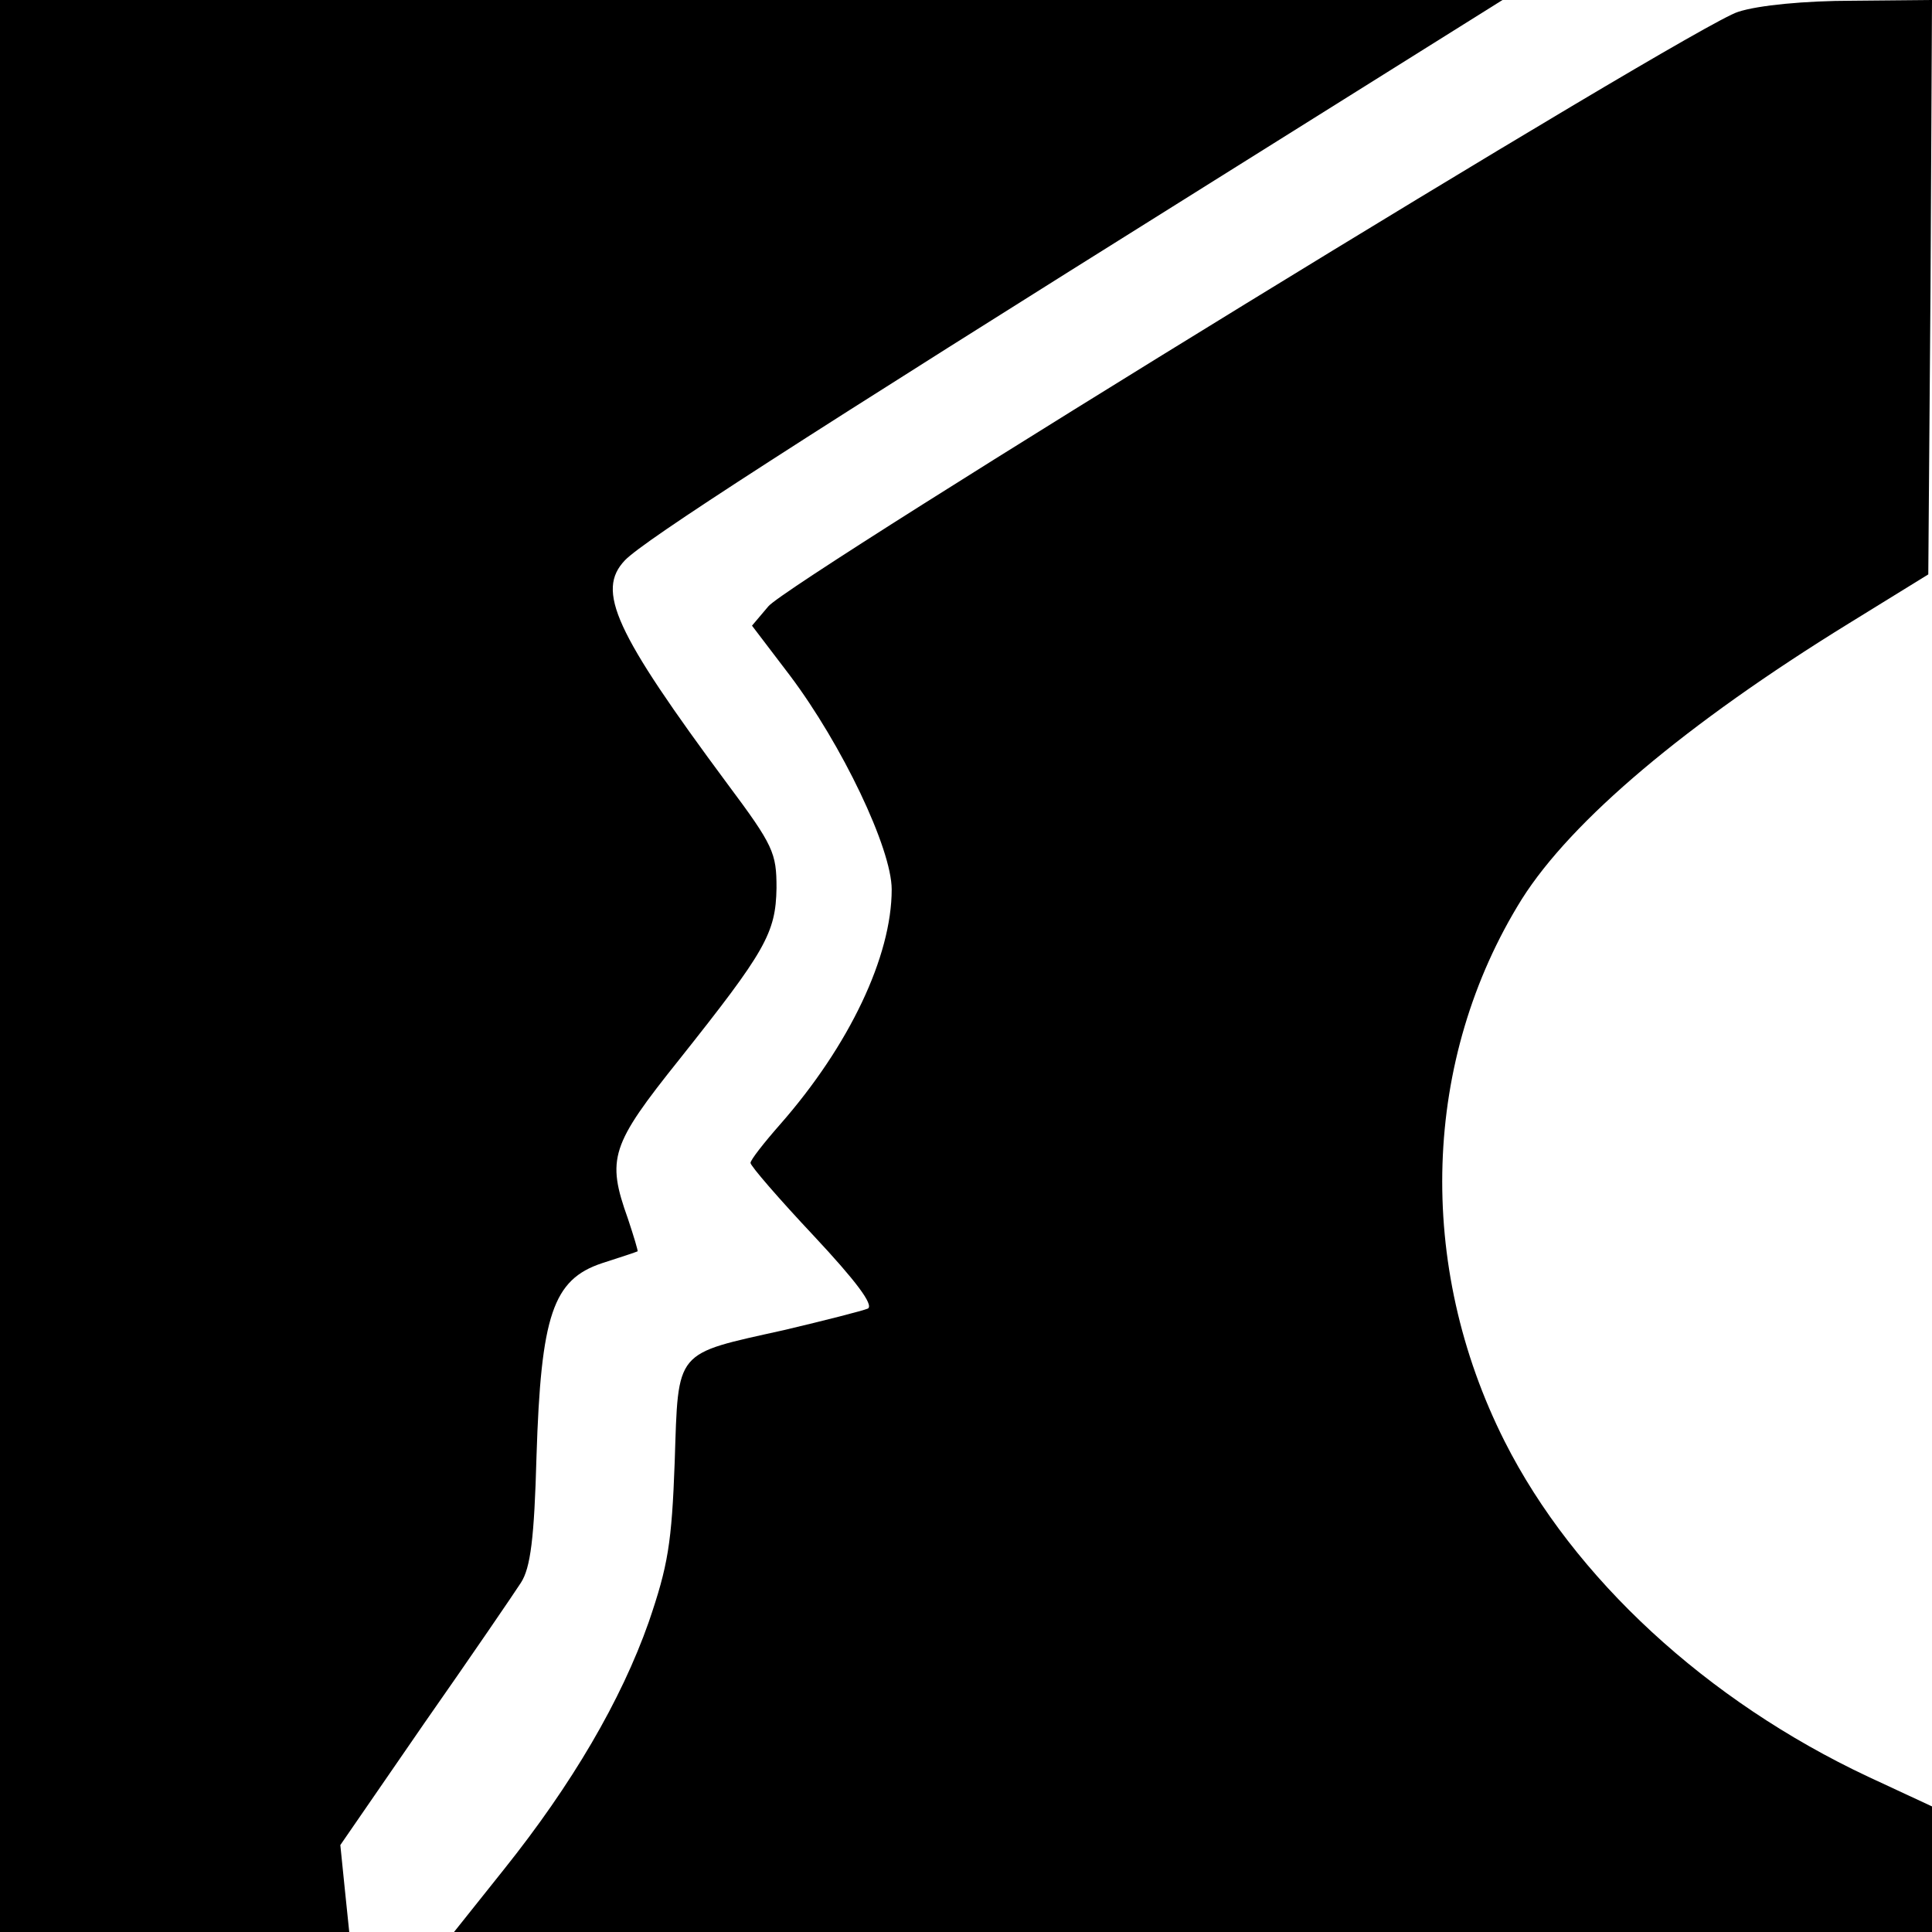
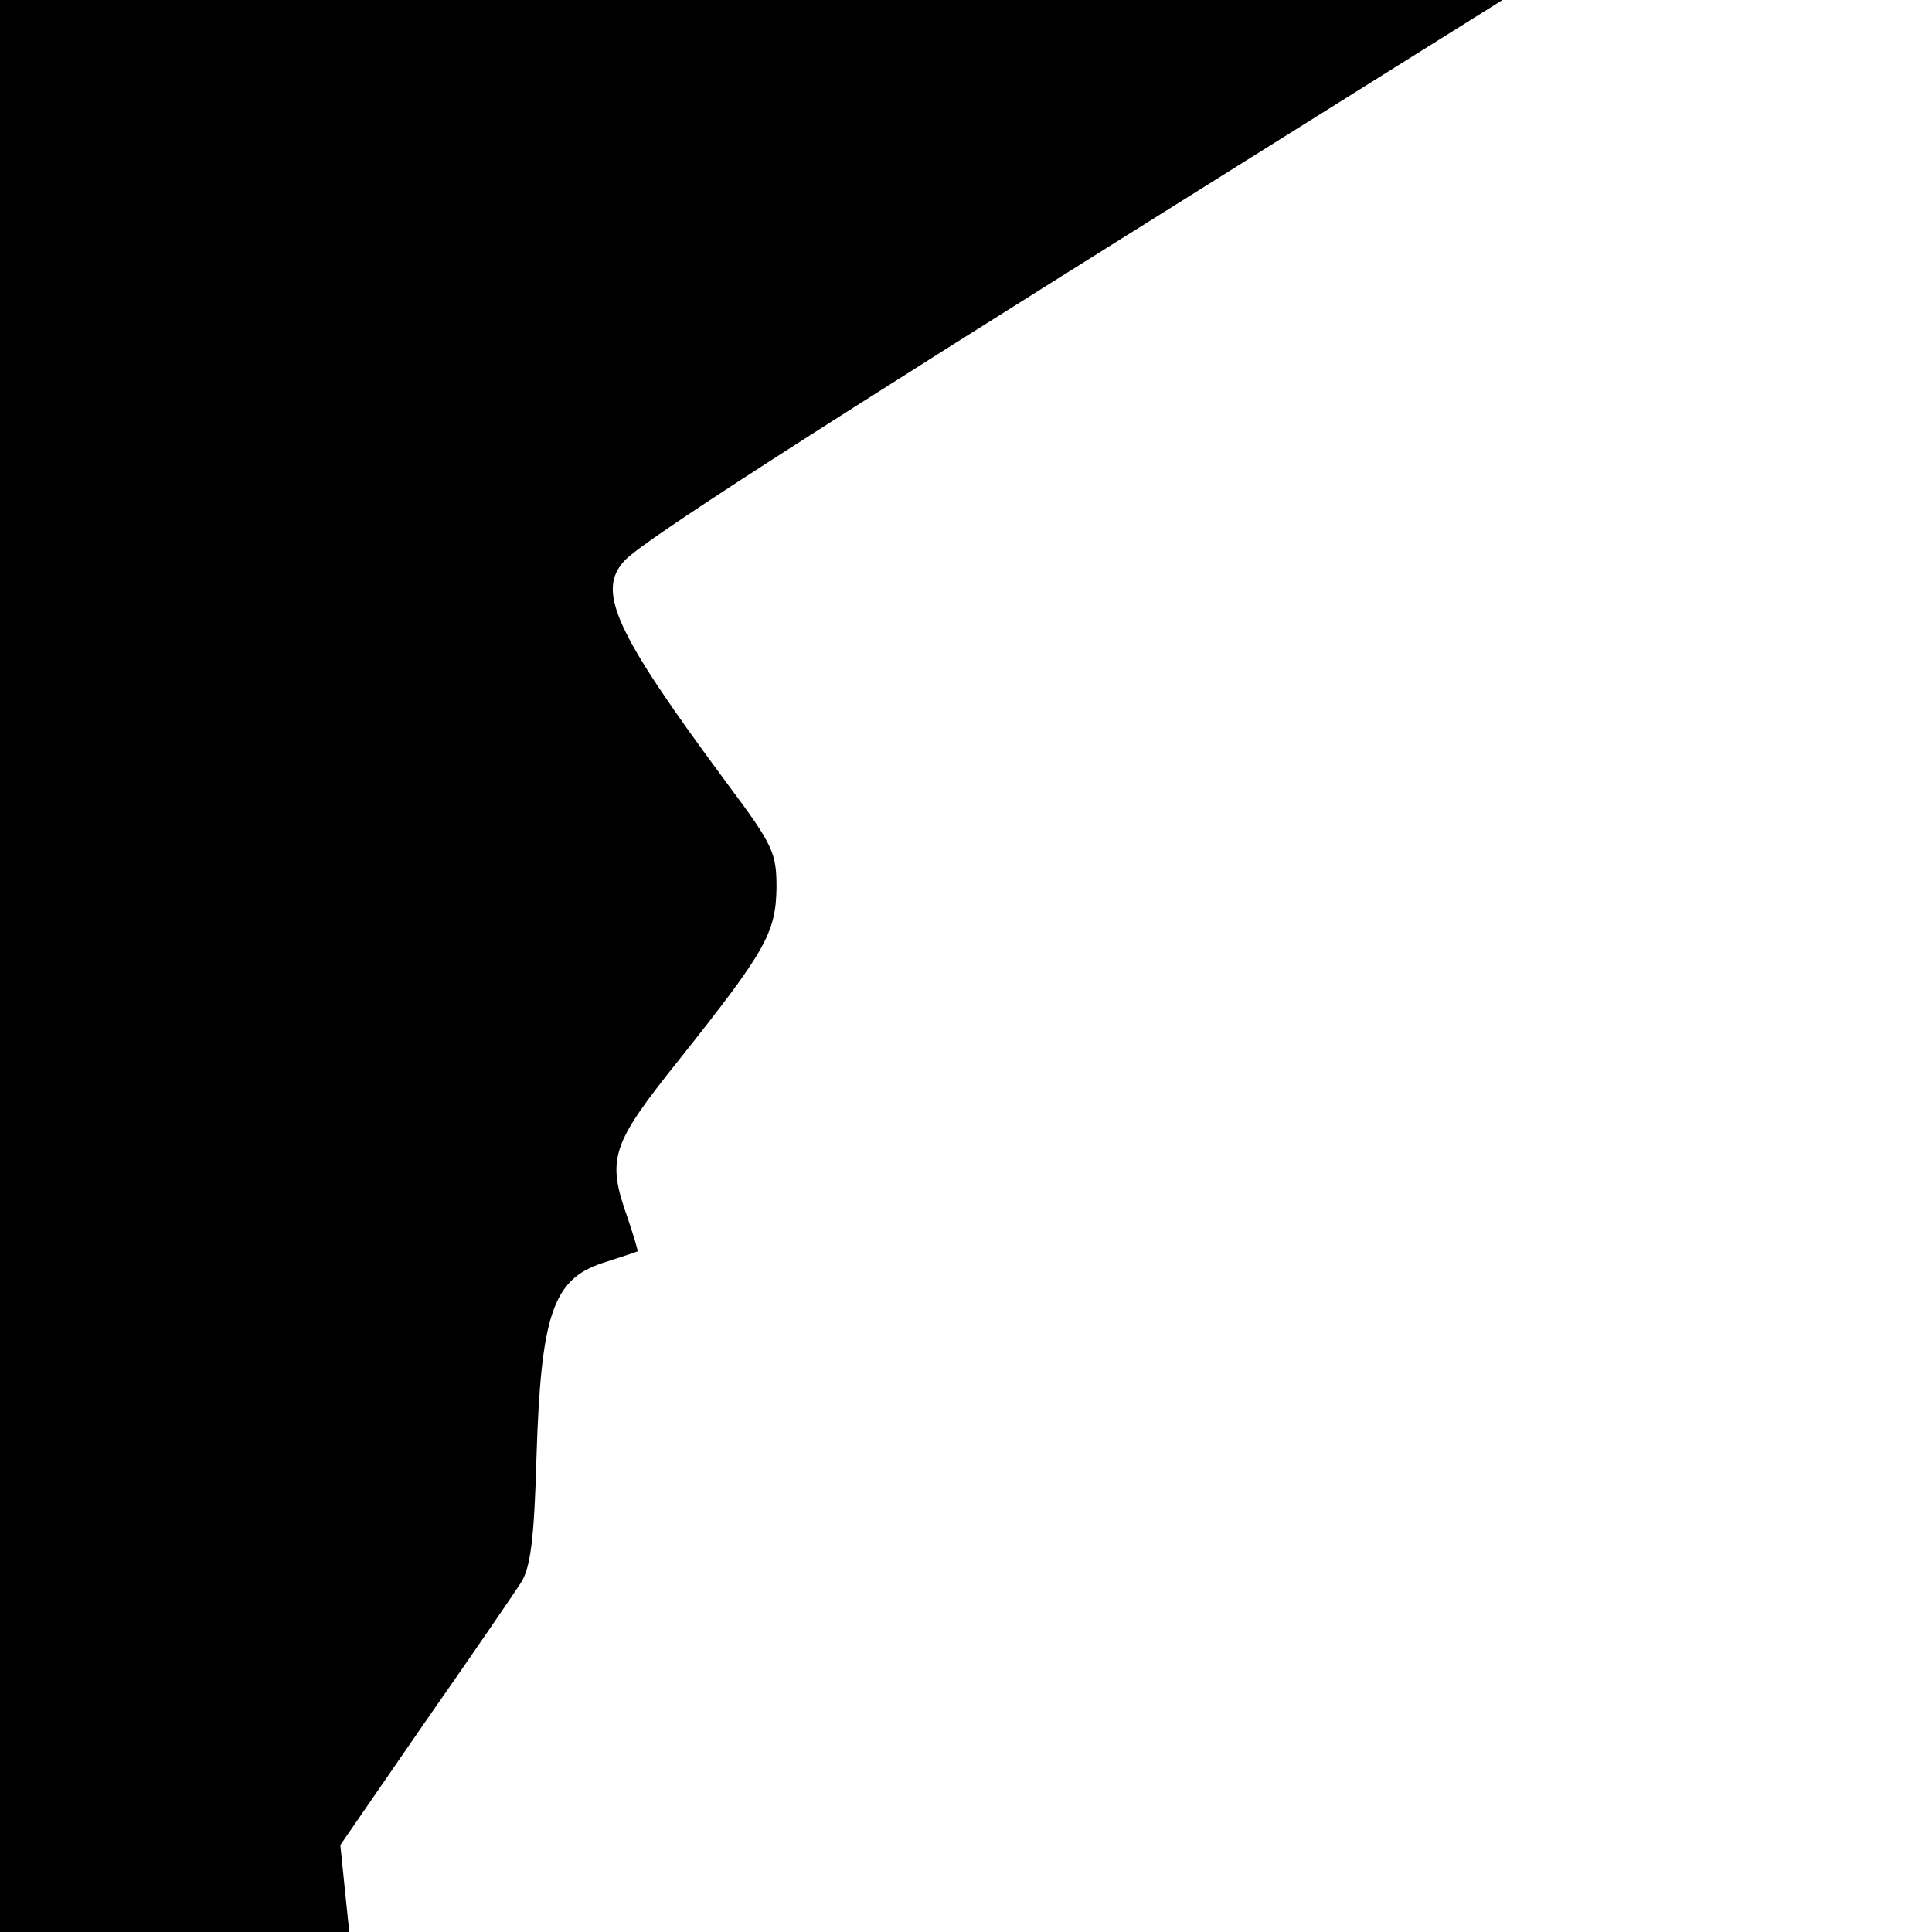
<svg xmlns="http://www.w3.org/2000/svg" version="1.0" width="260pt" height="260pt" viewBox="0 0 260 260" preserveAspectRatio="xMidYMid meet">
  <g transform="translate(0,260) scale(0.1,-0.1)" fill="#000000" stroke="none">
    <path d="M0 1300 l0 -1300 235 0 235 0 -6 58 -6 59 113 164 c63 90 121 175 130 189 13 20 18 60 21 170 6 190 22 238 88 260 25 8 46 15 48 16 1 0 -5 20 -13 44 -29 81 -23 99 69 214 116 146 130 170 131 231 0 47 -4 57 -66 140 -152 205 -177 260 -138 301 26 27 232 160 793 511 l388 243 -1011 0 -1011 0 0 -1300z" />
-     <path d="M2339 2584 c-58 -17 -1276 -765 -1305 -800 l-22 -26 51 -67 c70 -93 137 -233 137 -288 0 -90 -57 -210 -150 -316 -22 -25 -40 -48 -40 -52 0 -4 38 -48 85 -98 57 -61 81 -93 73 -98 -7 -3 -58 -16 -113 -29 -148 -33 -142 -25 -147 -177 -4 -110 -9 -140 -35 -216 -37 -105 -103 -218 -195 -333 l-67 -84 994 0 995 0 0 85 0 84 -86 40 c-217 102 -396 267 -489 451 -120 238 -111 515 23 730 67 106 221 236 440 371 l107 66 3 386 2 387 -107 -1 c-63 0 -127 -6 -154 -15z" />
  </g>
</svg>